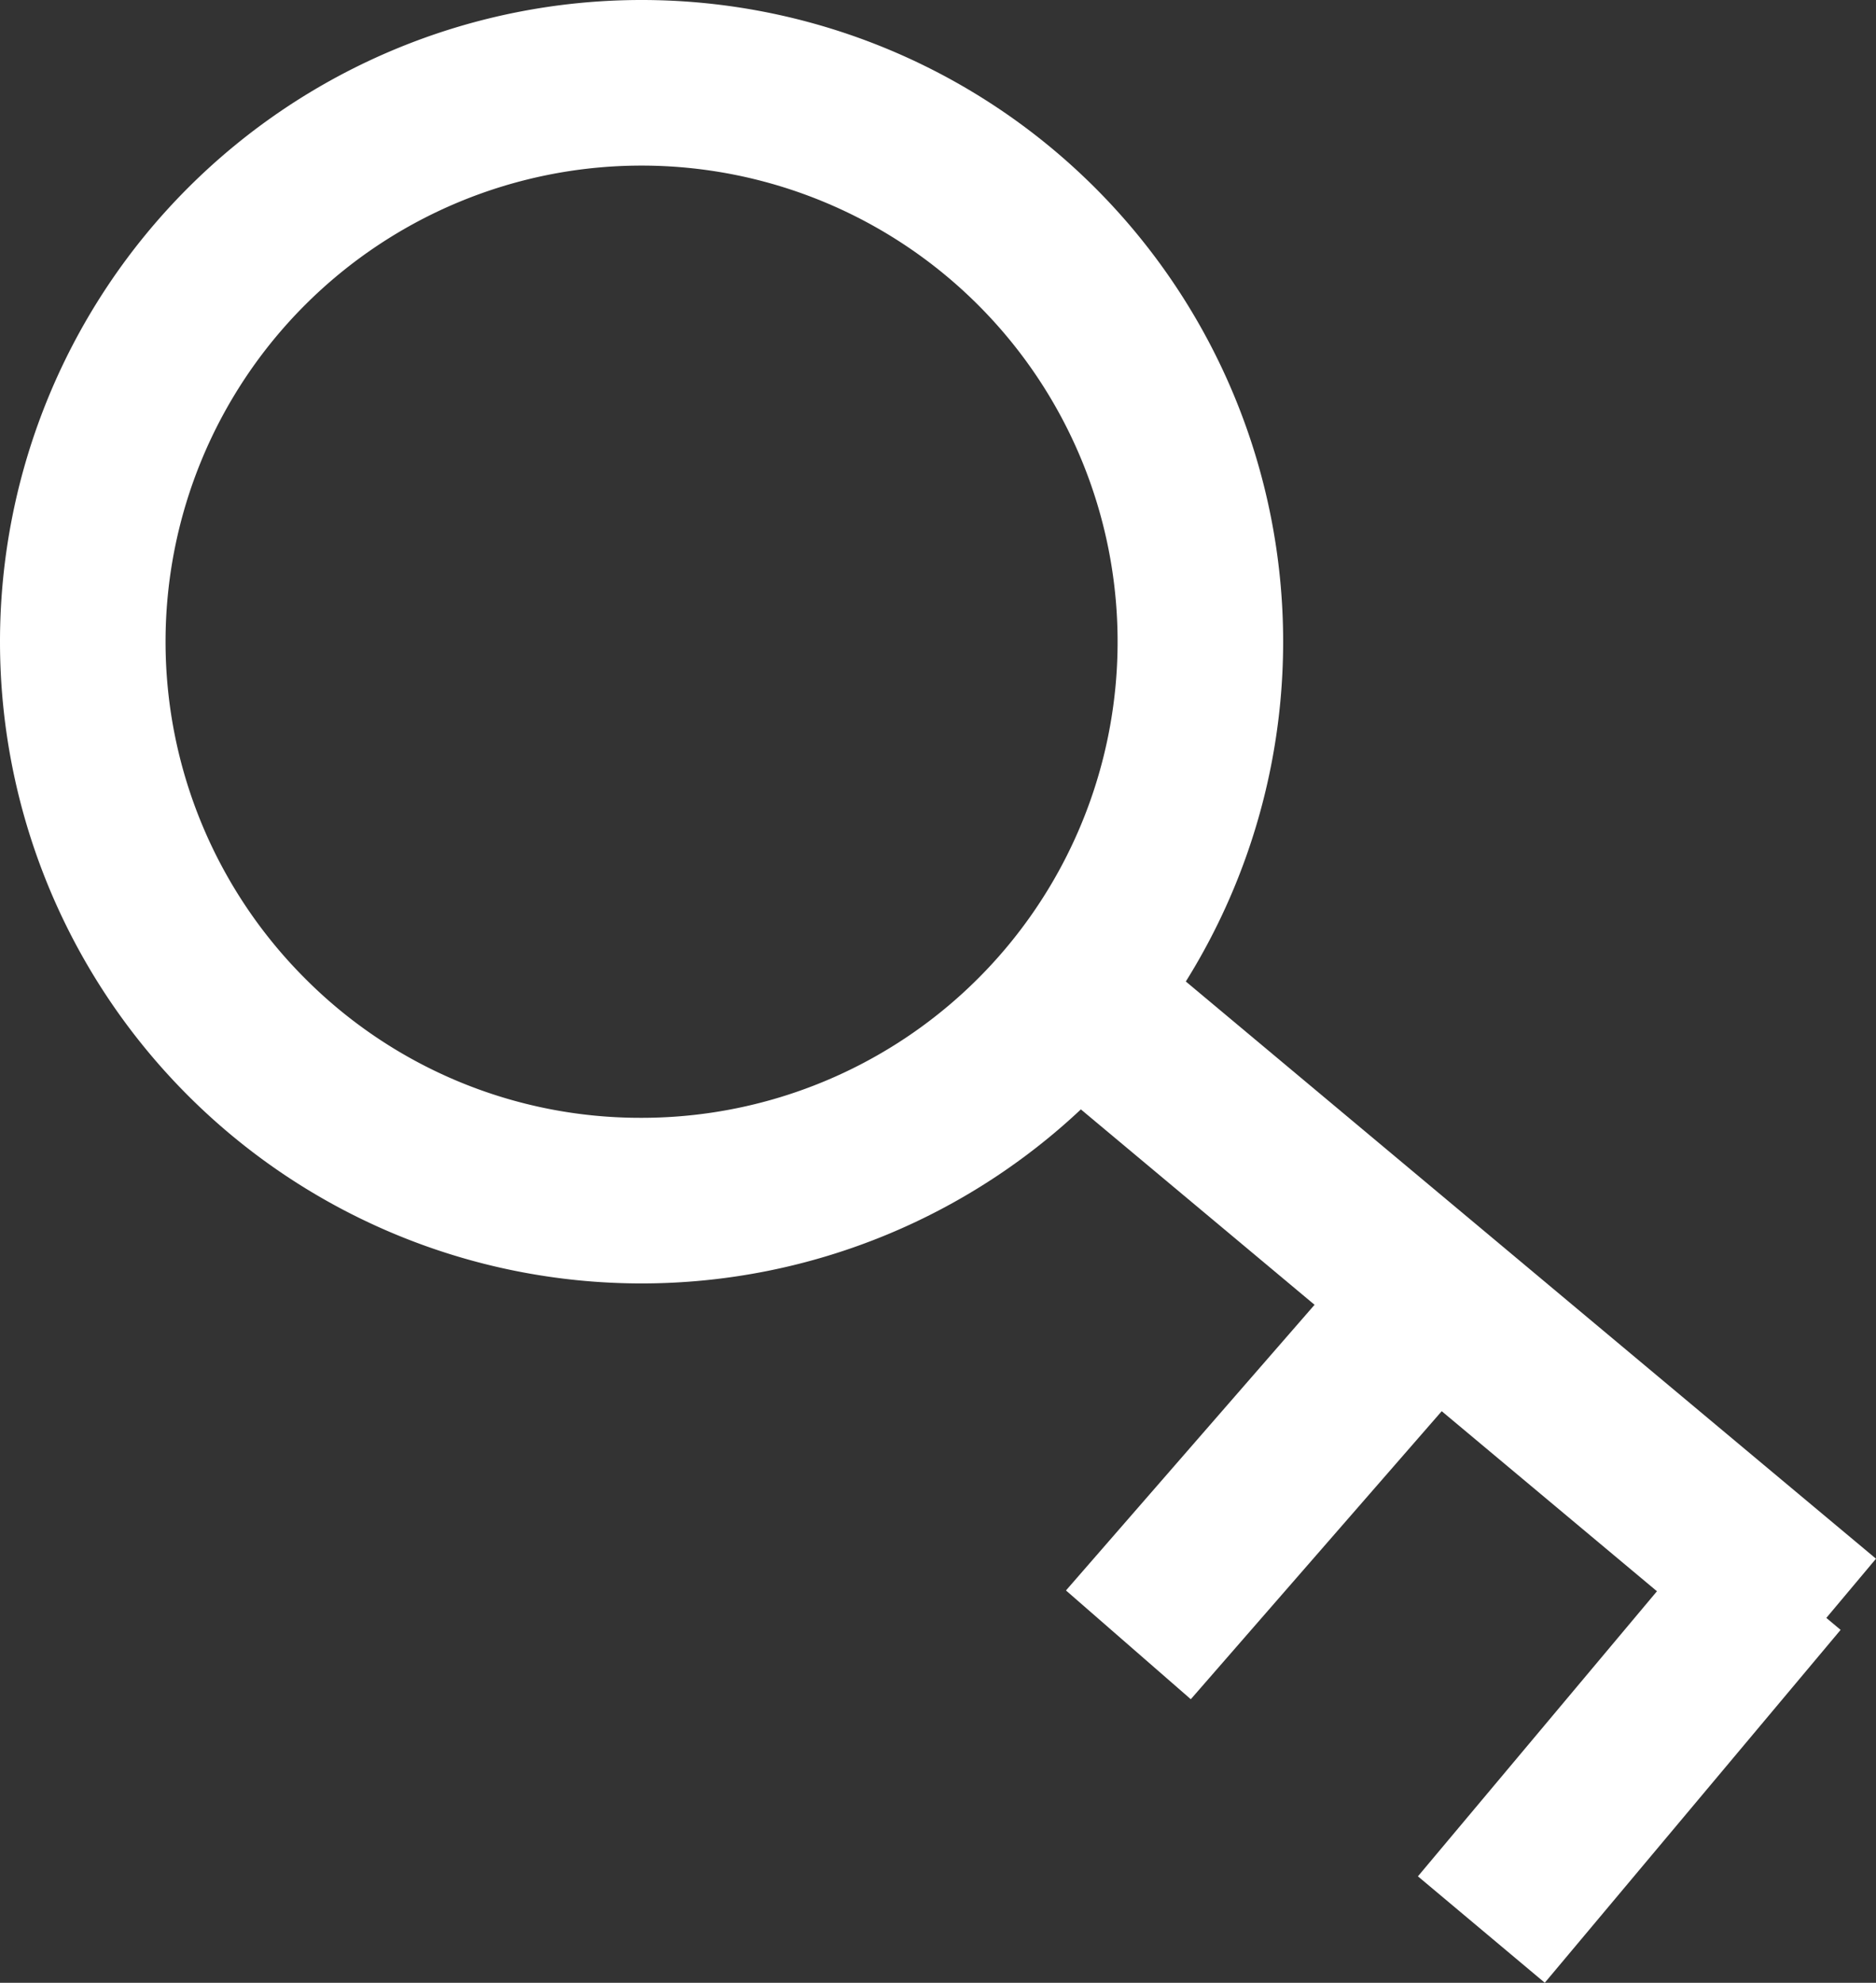
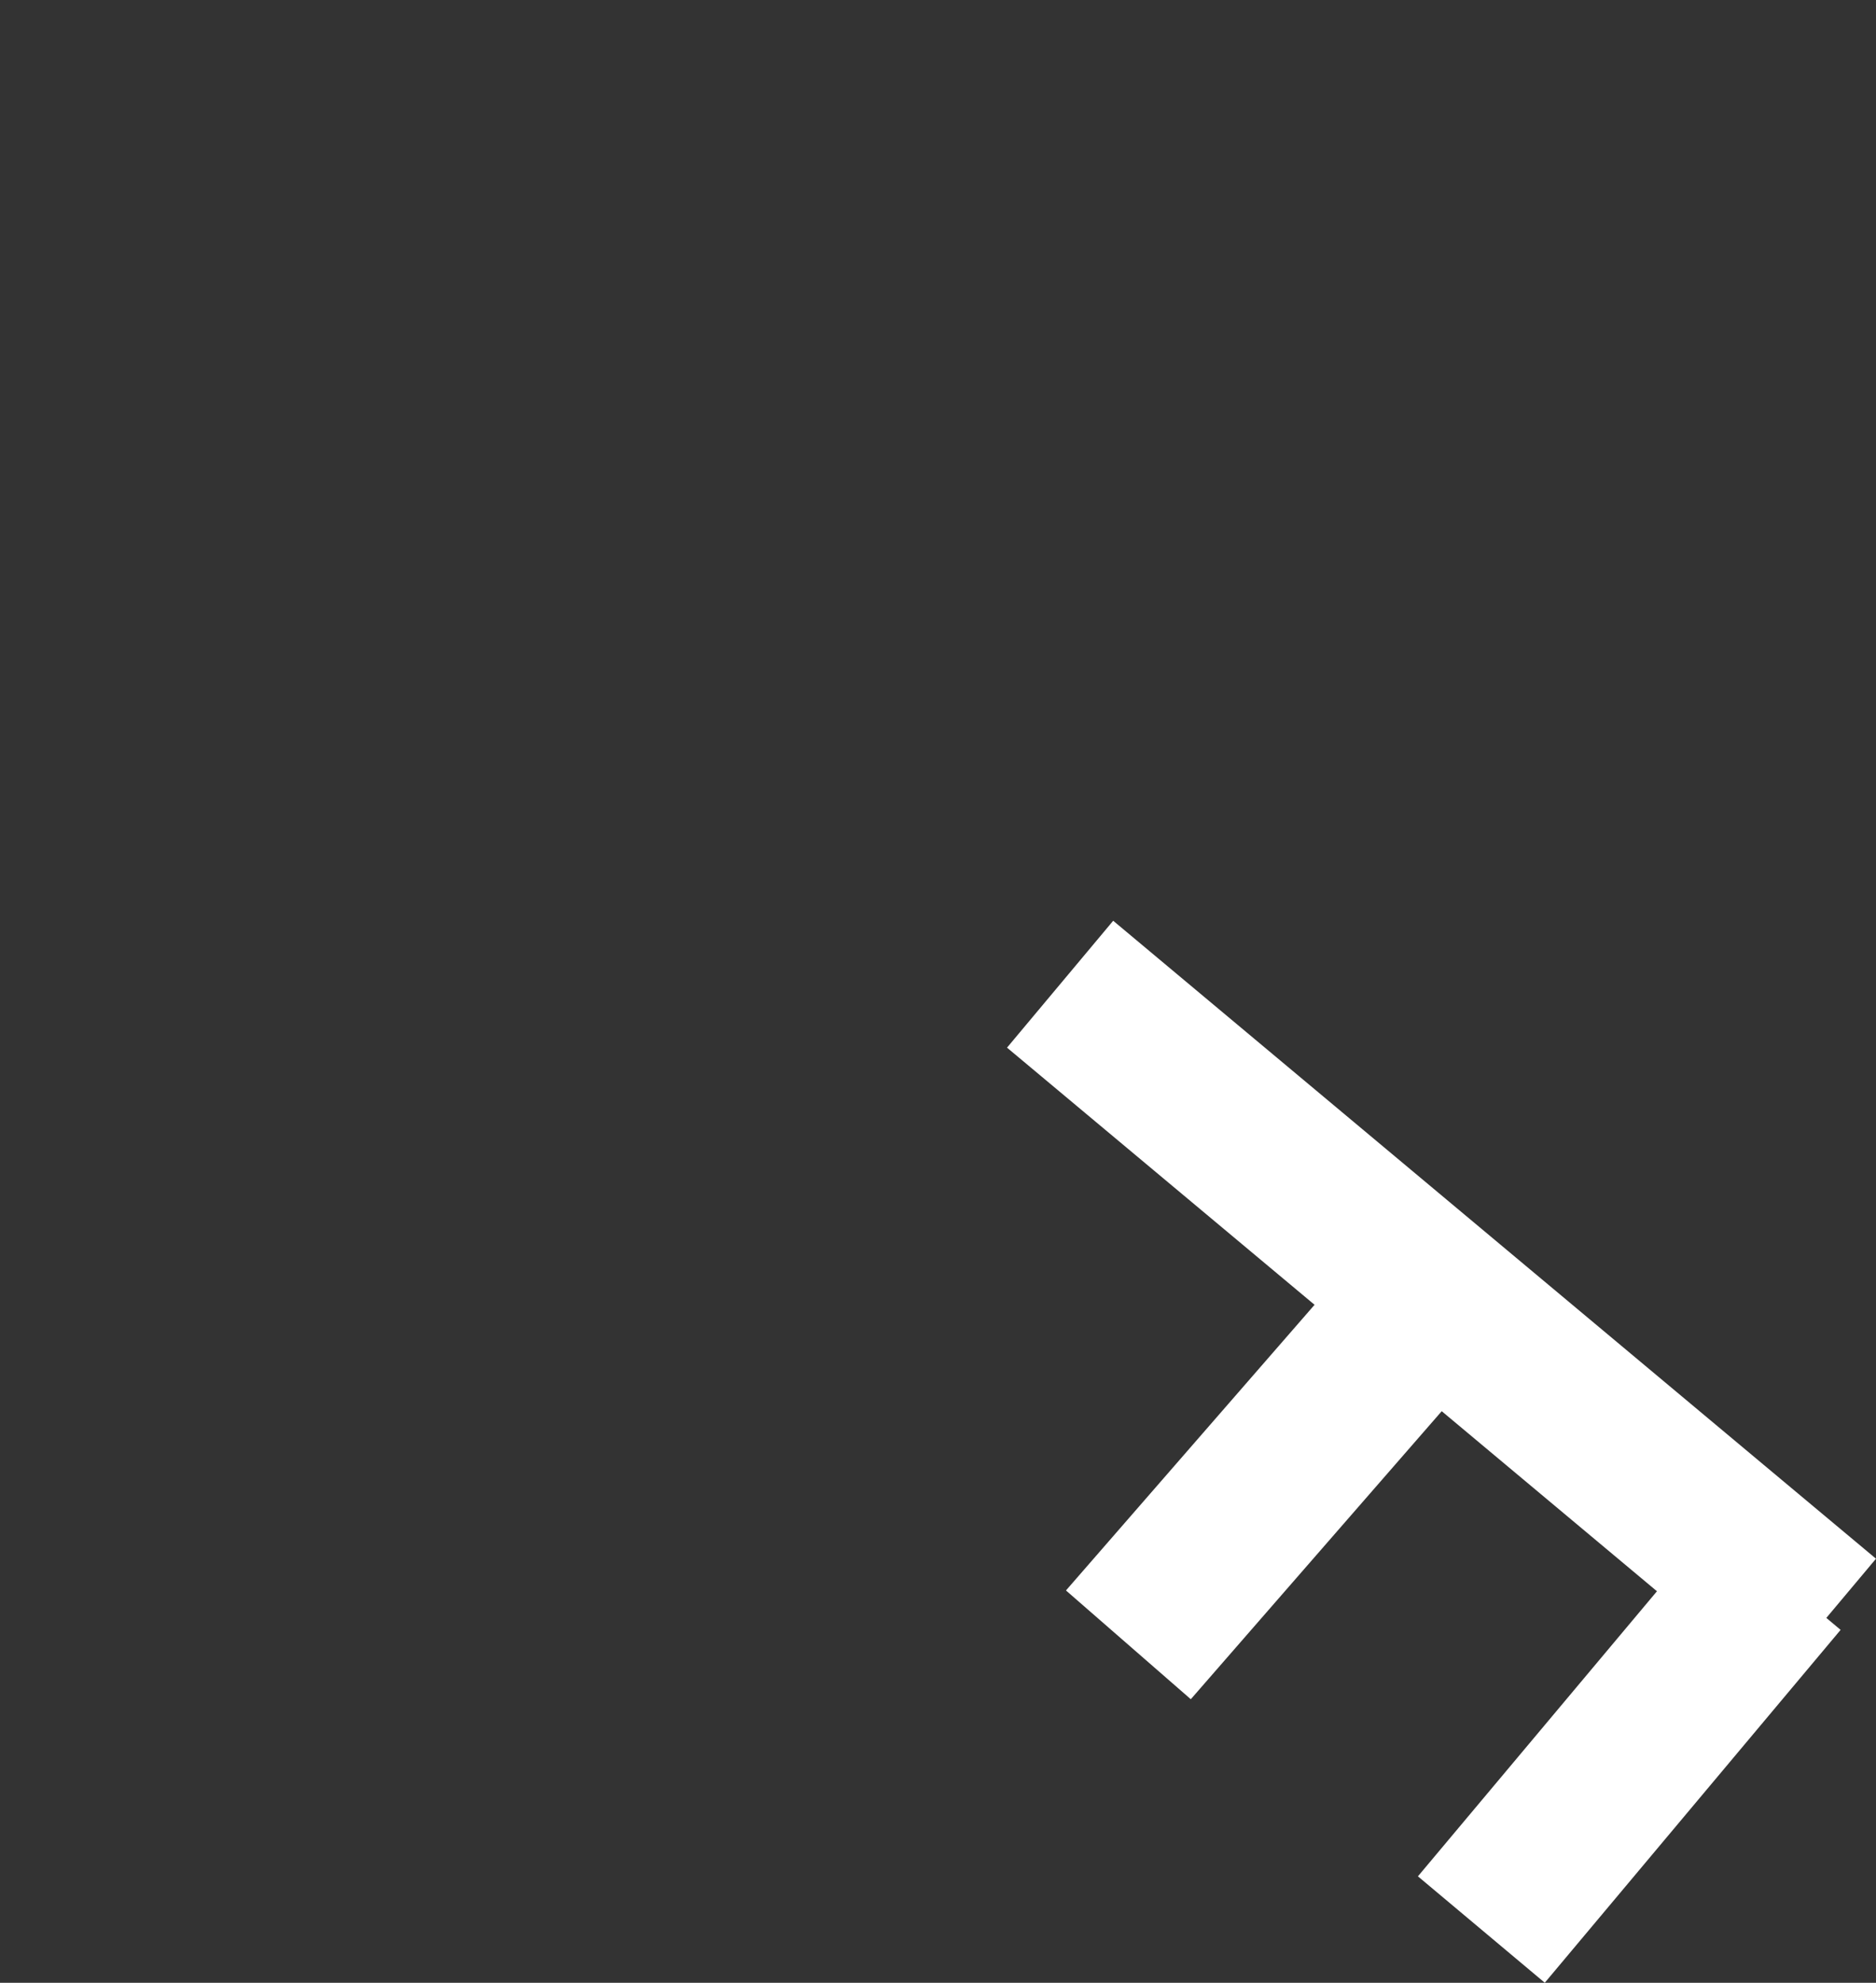
<svg xmlns="http://www.w3.org/2000/svg" width="45.323" height="47.892" viewBox="0 0 45.323 47.892">
  <rect x="0" y="0" width="45.323" height="47.892" fill="#333333" stroke="none" />
  <g id="Property_Management" data-name="Property Management" transform="translate(2.092 2.457)">
    <path id="Union_13" data-name="Union 13" d="M11.71,24.116l-3.065-2.57,5.775-6.886-5.2-4.349L3.158,17.268.142,14.641l6.006-6.9-7.43-6.211L1.283-1.535,16.991,11.6h0l2.721,2.274-1.2,1.43.345.289-.089.106h0Z" transform="translate(23.519 21.318)" fill="#fff" />
-     <path id="Ellipse_11" data-name="Ellipse 11" d="M13.5-2A15.5,15.5,0,0,1,29,13.5,15.5,15.5,0,0,1,13.5,29,15.5,15.5,0,0,1-2,13.5,15.5,15.5,0,0,1,13.5-2Zm0,27A11.5,11.5,0,0,0,21.632,5.368,11.5,11.5,0,0,0,5.368,21.632,11.425,11.425,0,0,0,13.5,25Z" transform="translate(-0.092 -0.457)" fill="#fff" />
  </g>
</svg>